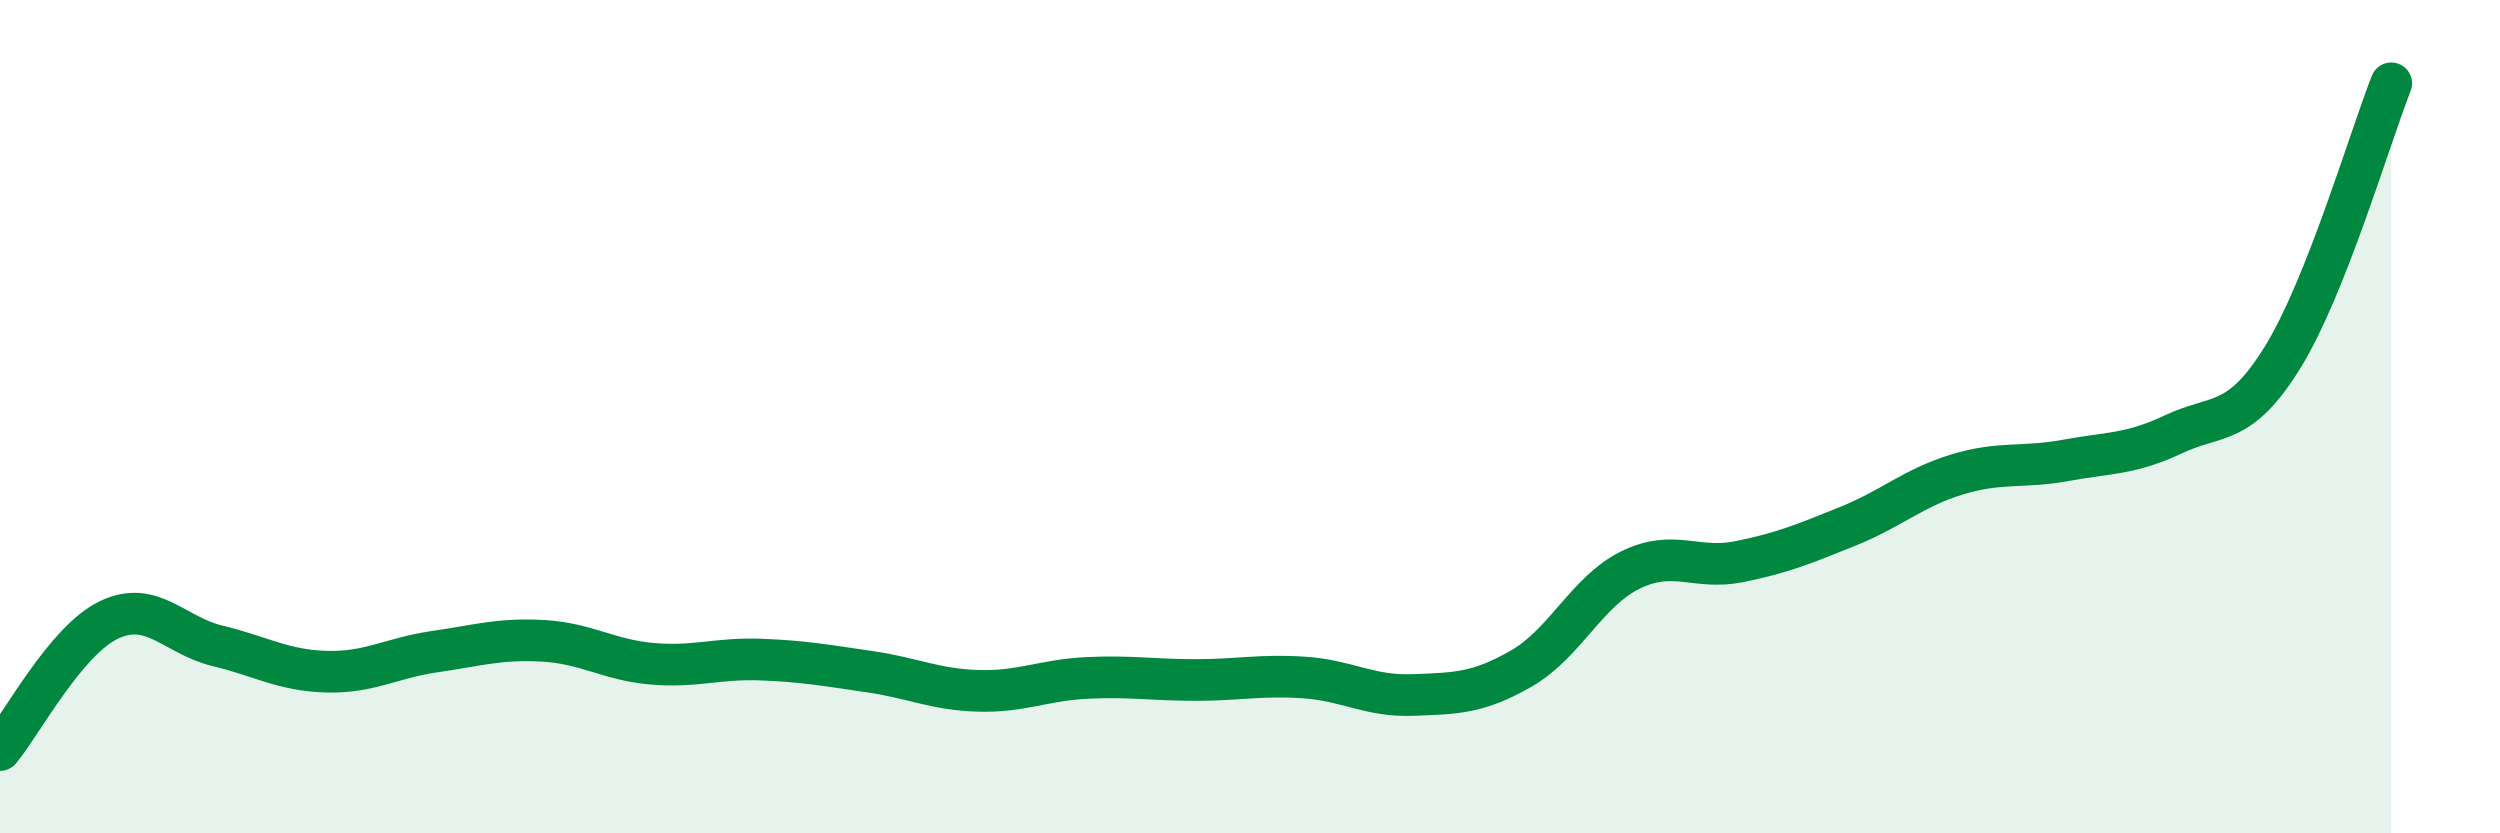
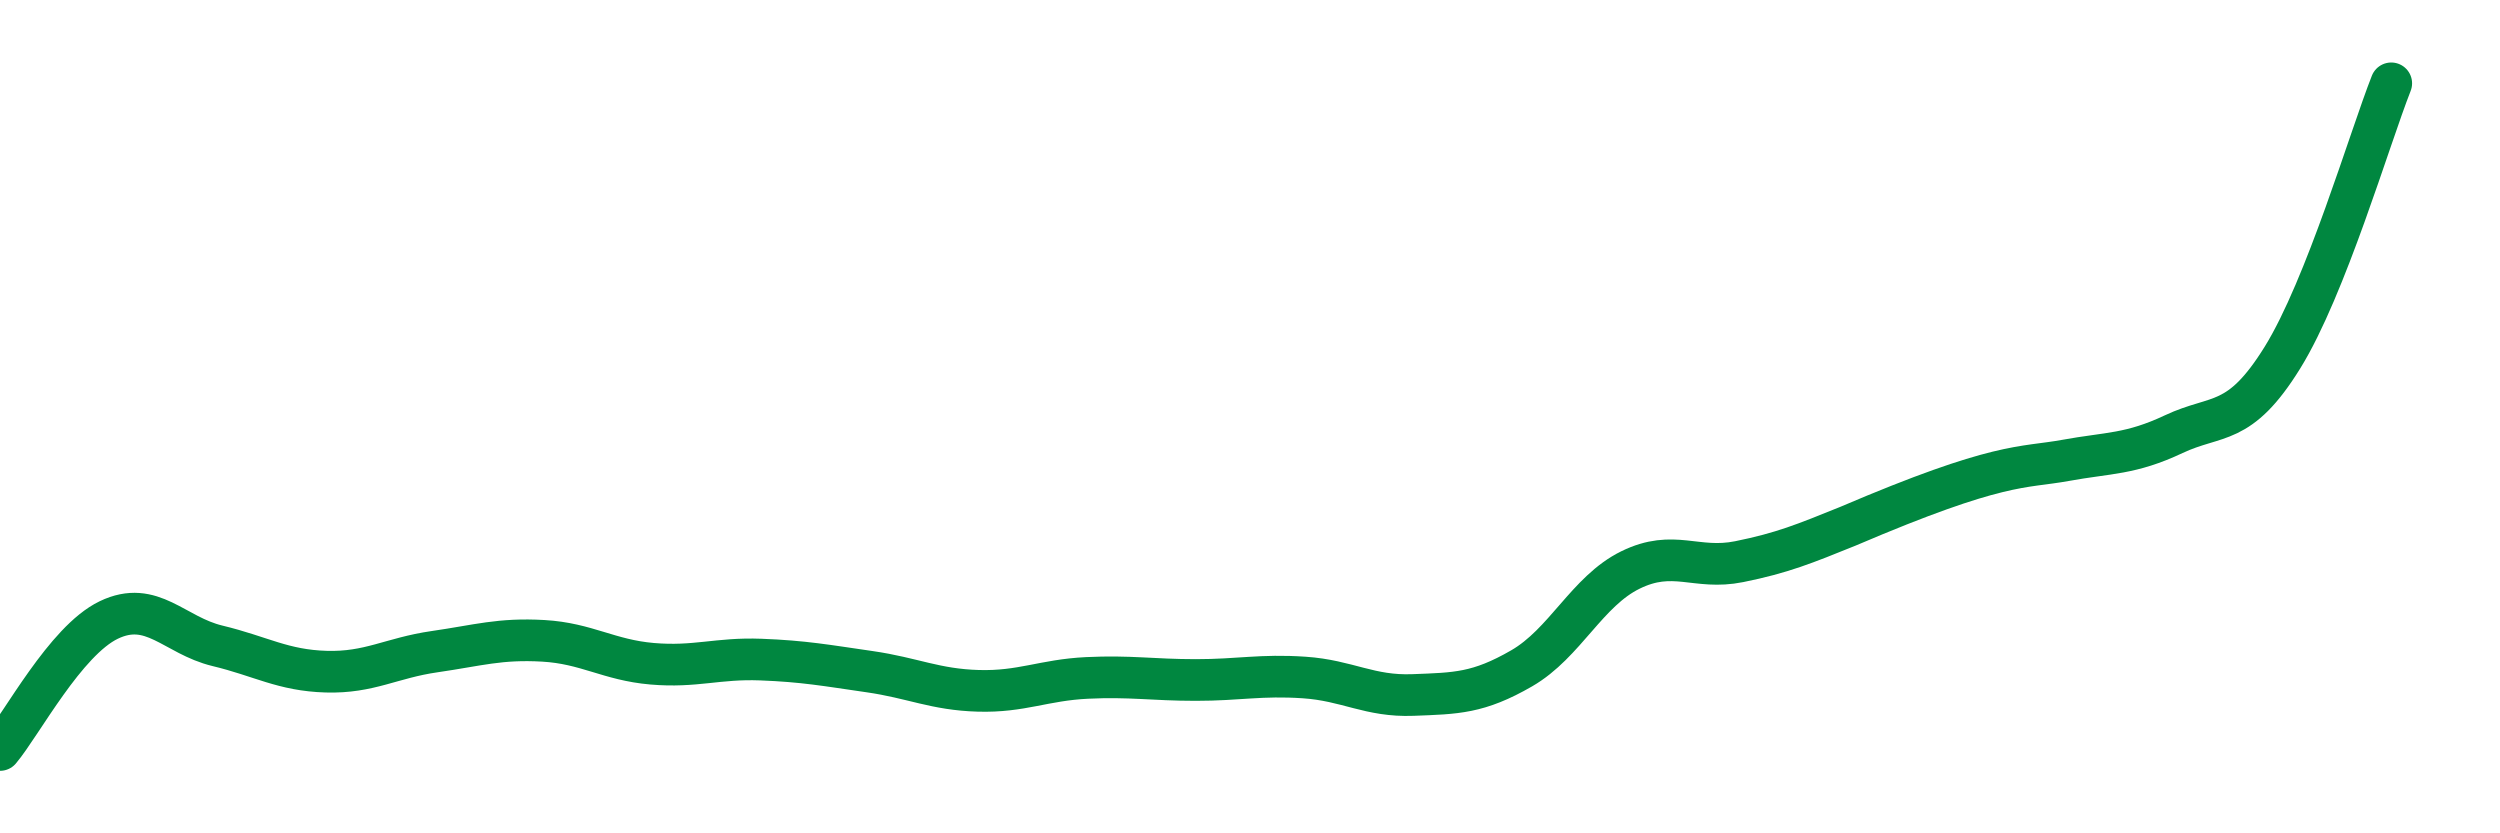
<svg xmlns="http://www.w3.org/2000/svg" width="60" height="20" viewBox="0 0 60 20">
-   <path d="M 0,18 C 0.52,17.38 1.57,15.38 2.61,14.88 C 3.65,14.38 4.18,15.25 5.22,15.5 C 6.26,15.75 6.79,16.09 7.83,16.12 C 8.87,16.15 9.39,15.79 10.43,15.64 C 11.47,15.49 12,15.32 13.04,15.38 C 14.08,15.44 14.61,15.84 15.65,15.93 C 16.69,16.02 17.22,15.79 18.26,15.83 C 19.3,15.87 19.83,15.97 20.87,16.12 C 21.91,16.27 22.44,16.55 23.48,16.58 C 24.52,16.61 25.05,16.32 26.09,16.27 C 27.13,16.22 27.66,16.32 28.7,16.32 C 29.74,16.32 30.26,16.19 31.3,16.26 C 32.34,16.33 32.87,16.72 33.91,16.68 C 34.95,16.64 35.48,16.64 36.52,16.04 C 37.56,15.44 38.09,14.19 39.13,13.68 C 40.17,13.17 40.7,13.69 41.74,13.48 C 42.78,13.27 43.31,13.05 44.35,12.63 C 45.39,12.21 45.92,11.71 46.96,11.39 C 48,11.07 48.53,11.24 49.57,11.05 C 50.61,10.86 51.13,10.91 52.17,10.42 C 53.21,9.93 53.74,10.26 54.78,8.58 C 55.82,6.9 56.87,3.32 57.39,2L57.39 20L0 20Z" fill="#008740" opacity="0.1" stroke-linecap="round" stroke-linejoin="round" />
-   <path d="M 0,18 C 0.52,17.38 1.57,15.38 2.61,14.88 C 3.65,14.38 4.18,15.25 5.22,15.5 C 6.26,15.75 6.79,16.09 7.83,16.12 C 8.87,16.15 9.39,15.79 10.43,15.64 C 11.47,15.49 12,15.32 13.04,15.38 C 14.08,15.44 14.61,15.84 15.65,15.93 C 16.69,16.02 17.22,15.79 18.26,15.83 C 19.3,15.87 19.83,15.97 20.87,16.12 C 21.91,16.27 22.44,16.55 23.48,16.58 C 24.52,16.61 25.05,16.32 26.09,16.27 C 27.13,16.22 27.66,16.32 28.7,16.32 C 29.74,16.32 30.26,16.19 31.3,16.26 C 32.34,16.33 32.87,16.72 33.91,16.68 C 34.95,16.64 35.48,16.64 36.52,16.04 C 37.56,15.44 38.09,14.19 39.13,13.68 C 40.17,13.17 40.7,13.69 41.74,13.48 C 42.78,13.27 43.31,13.05 44.35,12.63 C 45.39,12.21 45.92,11.71 46.96,11.39 C 48,11.07 48.53,11.24 49.57,11.05 C 50.61,10.86 51.13,10.91 52.17,10.42 C 53.21,9.93 53.74,10.26 54.78,8.58 C 55.82,6.9 56.87,3.32 57.39,2" stroke="#008740" stroke-width="1" fill="none" stroke-linecap="round" stroke-linejoin="round" />
+   <path d="M 0,18 C 0.52,17.38 1.57,15.38 2.61,14.88 C 3.65,14.38 4.18,15.25 5.22,15.5 C 6.26,15.75 6.79,16.09 7.83,16.12 C 8.87,16.15 9.39,15.79 10.43,15.64 C 11.47,15.49 12,15.32 13.04,15.38 C 14.08,15.44 14.61,15.84 15.65,15.93 C 16.69,16.02 17.22,15.79 18.26,15.83 C 19.3,15.87 19.83,15.97 20.87,16.12 C 21.91,16.27 22.44,16.55 23.48,16.58 C 24.52,16.61 25.05,16.32 26.09,16.27 C 27.13,16.22 27.66,16.32 28.7,16.32 C 29.74,16.32 30.26,16.19 31.3,16.26 C 32.34,16.33 32.87,16.72 33.91,16.68 C 34.95,16.64 35.48,16.64 36.52,16.04 C 37.56,15.44 38.09,14.19 39.13,13.68 C 40.17,13.17 40.7,13.69 41.74,13.48 C 42.78,13.27 43.31,13.05 44.35,12.63 C 48,11.07 48.53,11.24 49.57,11.05 C 50.61,10.86 51.13,10.91 52.17,10.42 C 53.21,9.93 53.74,10.26 54.78,8.58 C 55.82,6.9 56.87,3.32 57.39,2" stroke="#008740" stroke-width="1" fill="none" stroke-linecap="round" stroke-linejoin="round" />
</svg>